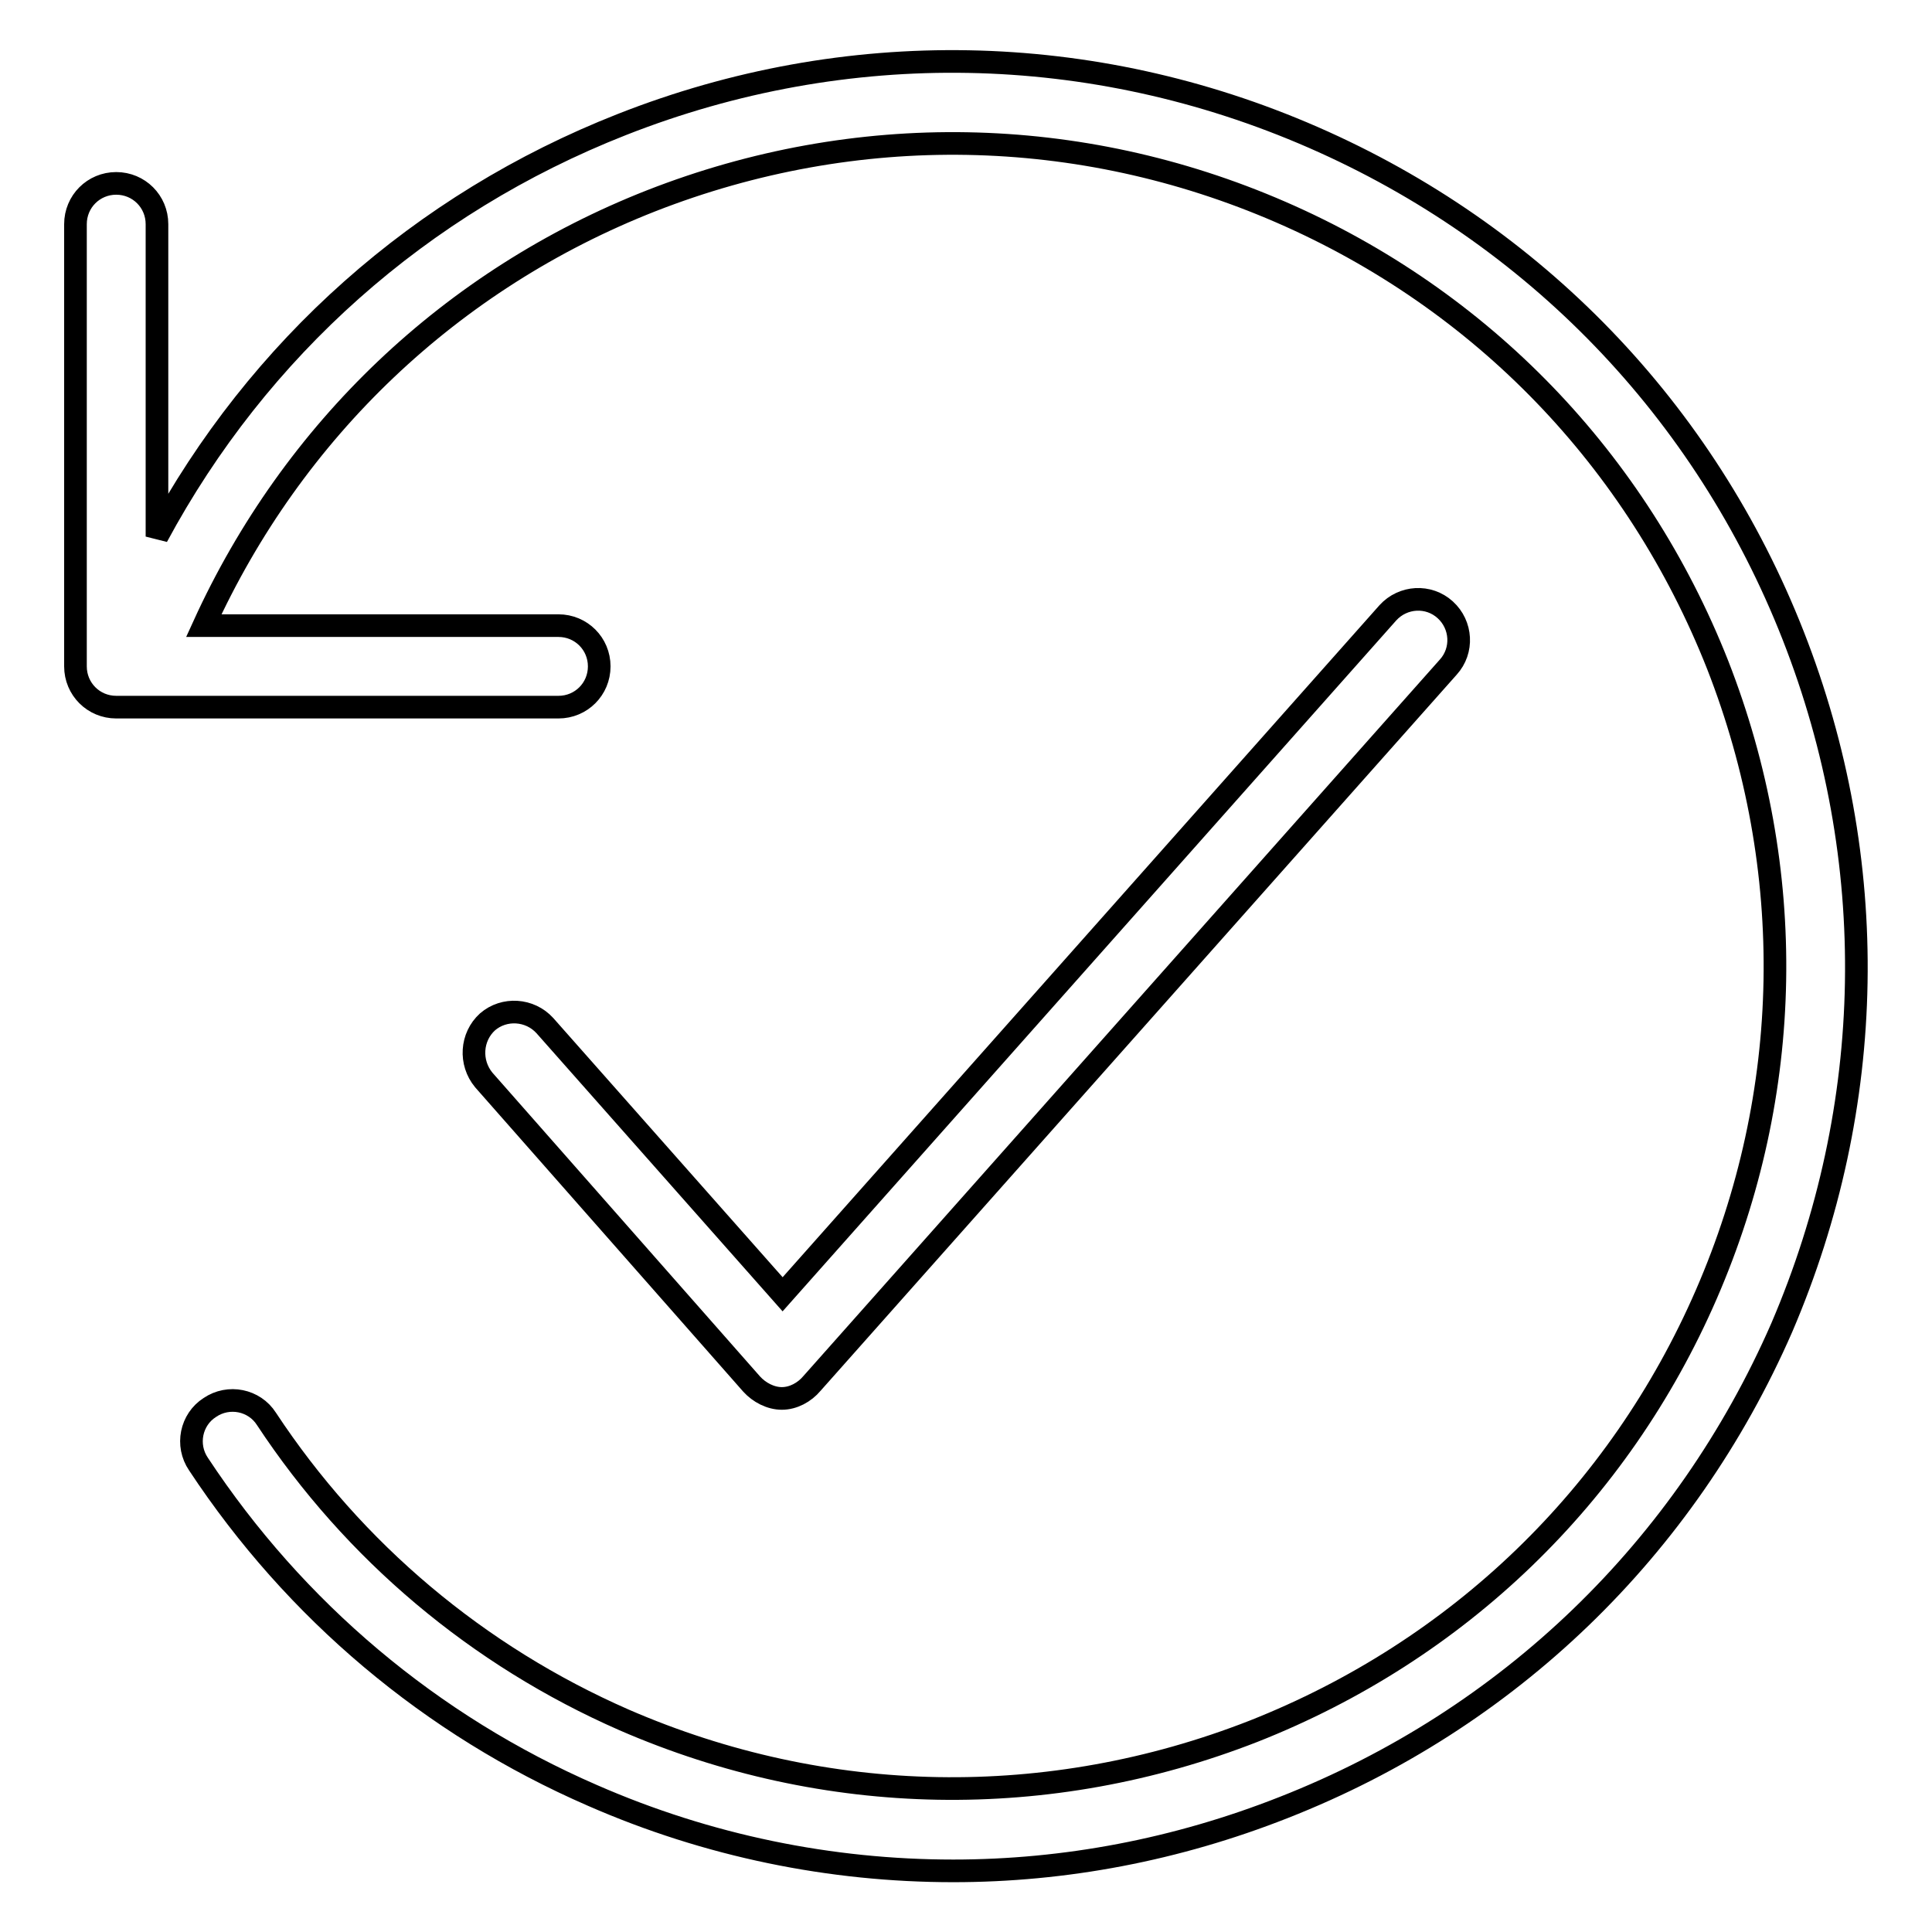
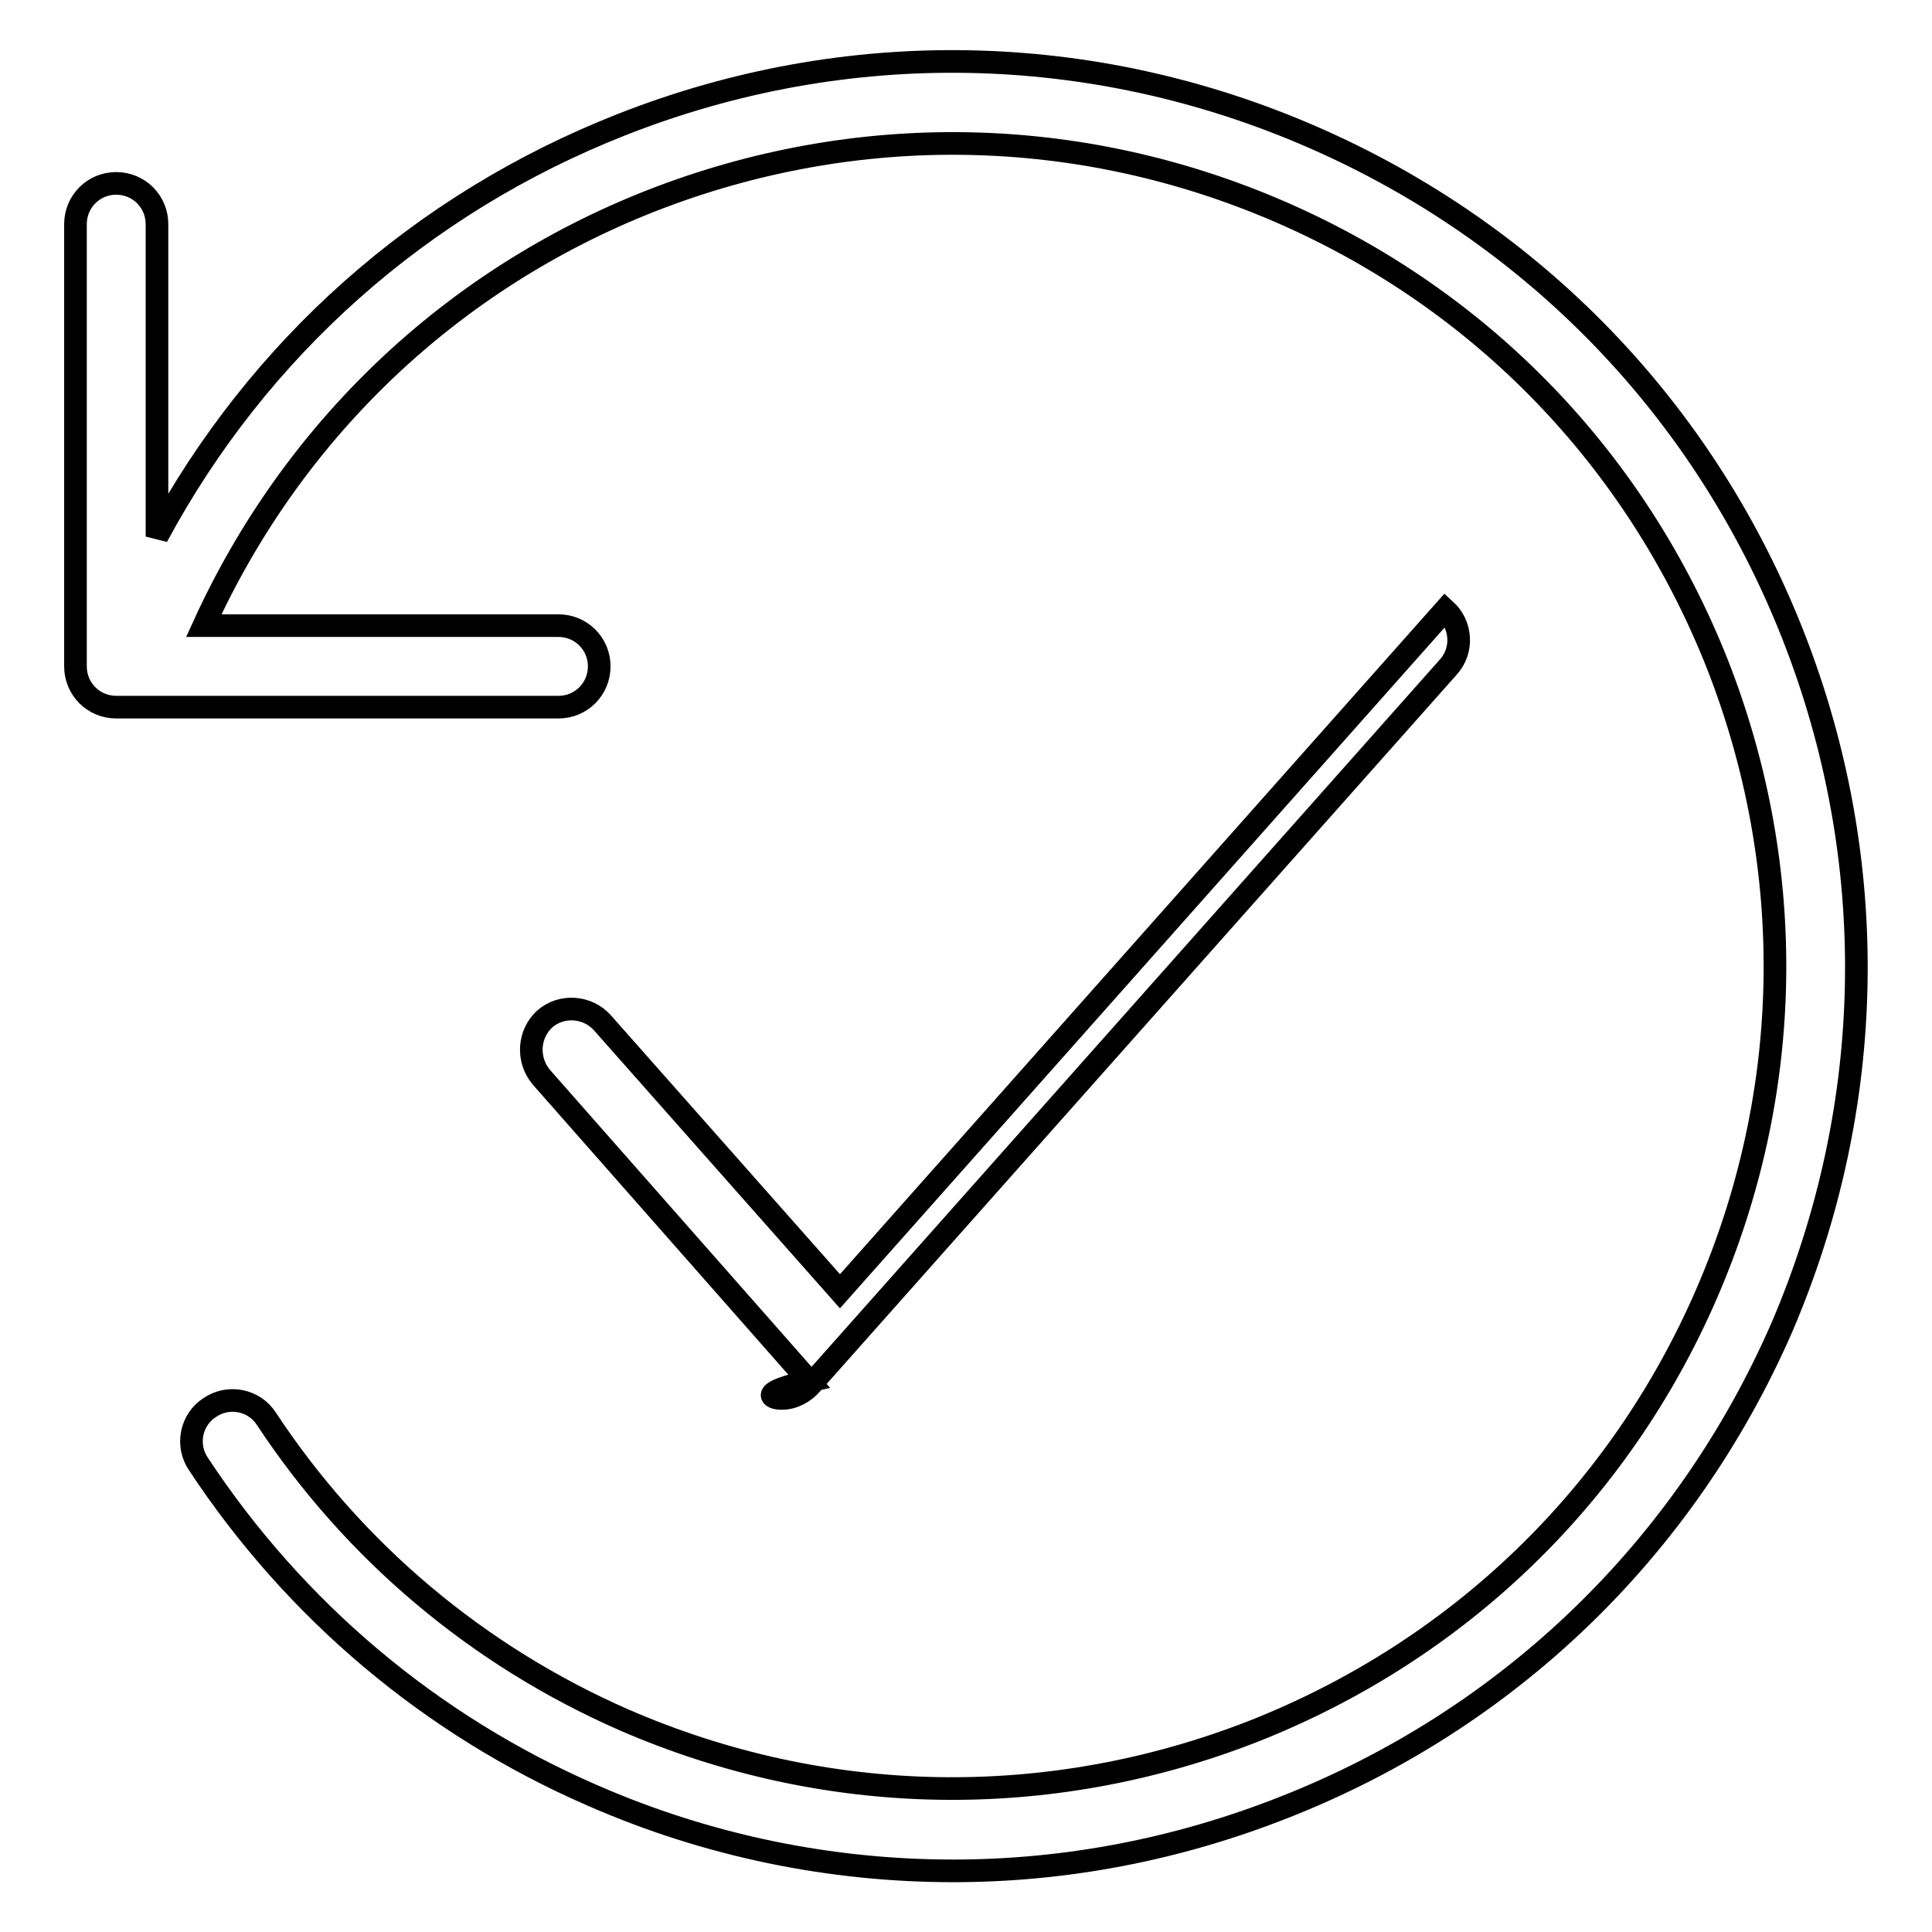
<svg xmlns="http://www.w3.org/2000/svg" version="1.1" x="0px" y="0px" viewBox="0 0 256 256" enable-background="new 0 0 256 256" xml:space="preserve">
  <g>
-     <path stroke-width="3" fill-opacity="0" stroke="#000000" d="M237.6,84.2c-11.7-29.8-34.3-53.2-63.6-66c-29.3-12.8-61.9-13.4-91.6-1.7C55.7,27,34.2,46.2,20.8,71.1V29.7 c0-3-2.4-5.4-5.4-5.4c-3,0-5.4,2.4-5.4,5.4v58.6c0,3,2.4,5.4,5.4,5.4h58.6c3,0,5.4-2.4,5.4-5.4s-2.4-5.4-5.4-5.4H27 C38.8,57,59.8,37,86.3,26.6c27.1-10.6,56.7-10.1,83.4,1.5c26.7,11.6,47.2,32.9,57.9,60c10.6,27.1,10.1,56.7-1.5,83.4 c-11.6,26.7-32.9,47.2-60,57.9c-27.1,10.6-56.7,10.1-83.4-1.5c-19.4-8.5-35.8-22.3-47.4-39.9c-1.6-2.5-5-3.2-7.5-1.5 c-2.5,1.6-3.2,5-1.5,7.5c12.8,19.4,30.8,34.6,52.2,43.9c15.3,6.7,31.6,10,47.8,10c14.8,0,29.6-2.8,43.8-8.4 c29.8-11.7,53.2-34.3,66-63.6C248.7,146.5,249.3,114,237.6,84.2z M103.6,185.3C103.6,185.3,103.6,185.3,103.6,185.3 c1.5,0,3-0.8,4-2l84.3-94.9c2-2.2,1.8-5.6-0.4-7.6c-2.2-2-5.6-1.8-7.6,0.4l-80.2,90.3l-31.5-35.6c-2-2.2-5.4-2.4-7.6-0.5 c-2.2,2-2.4,5.4-0.5,7.7l35.5,40.3C100.6,184.5,102.1,185.3,103.6,185.3z" />
+     <path stroke-width="3" fill-opacity="0" stroke="#000000" d="M237.6,84.2c-11.7-29.8-34.3-53.2-63.6-66c-29.3-12.8-61.9-13.4-91.6-1.7C55.7,27,34.2,46.2,20.8,71.1V29.7 c0-3-2.4-5.4-5.4-5.4c-3,0-5.4,2.4-5.4,5.4v58.6c0,3,2.4,5.4,5.4,5.4h58.6c3,0,5.4-2.4,5.4-5.4s-2.4-5.4-5.4-5.4H27 C38.8,57,59.8,37,86.3,26.6c27.1-10.6,56.7-10.1,83.4,1.5c26.7,11.6,47.2,32.9,57.9,60c10.6,27.1,10.1,56.7-1.5,83.4 c-11.6,26.7-32.9,47.2-60,57.9c-27.1,10.6-56.7,10.1-83.4-1.5c-19.4-8.5-35.8-22.3-47.4-39.9c-1.6-2.5-5-3.2-7.5-1.5 c-2.5,1.6-3.2,5-1.5,7.5c12.8,19.4,30.8,34.6,52.2,43.9c15.3,6.7,31.6,10,47.8,10c14.8,0,29.6-2.8,43.8-8.4 c29.8-11.7,53.2-34.3,66-63.6C248.7,146.5,249.3,114,237.6,84.2z M103.6,185.3C103.6,185.3,103.6,185.3,103.6,185.3 c1.5,0,3-0.8,4-2l84.3-94.9c2-2.2,1.8-5.6-0.4-7.6l-80.2,90.3l-31.5-35.6c-2-2.2-5.4-2.4-7.6-0.5 c-2.2,2-2.4,5.4-0.5,7.7l35.5,40.3C100.6,184.5,102.1,185.3,103.6,185.3z" />
  </g>
</svg>